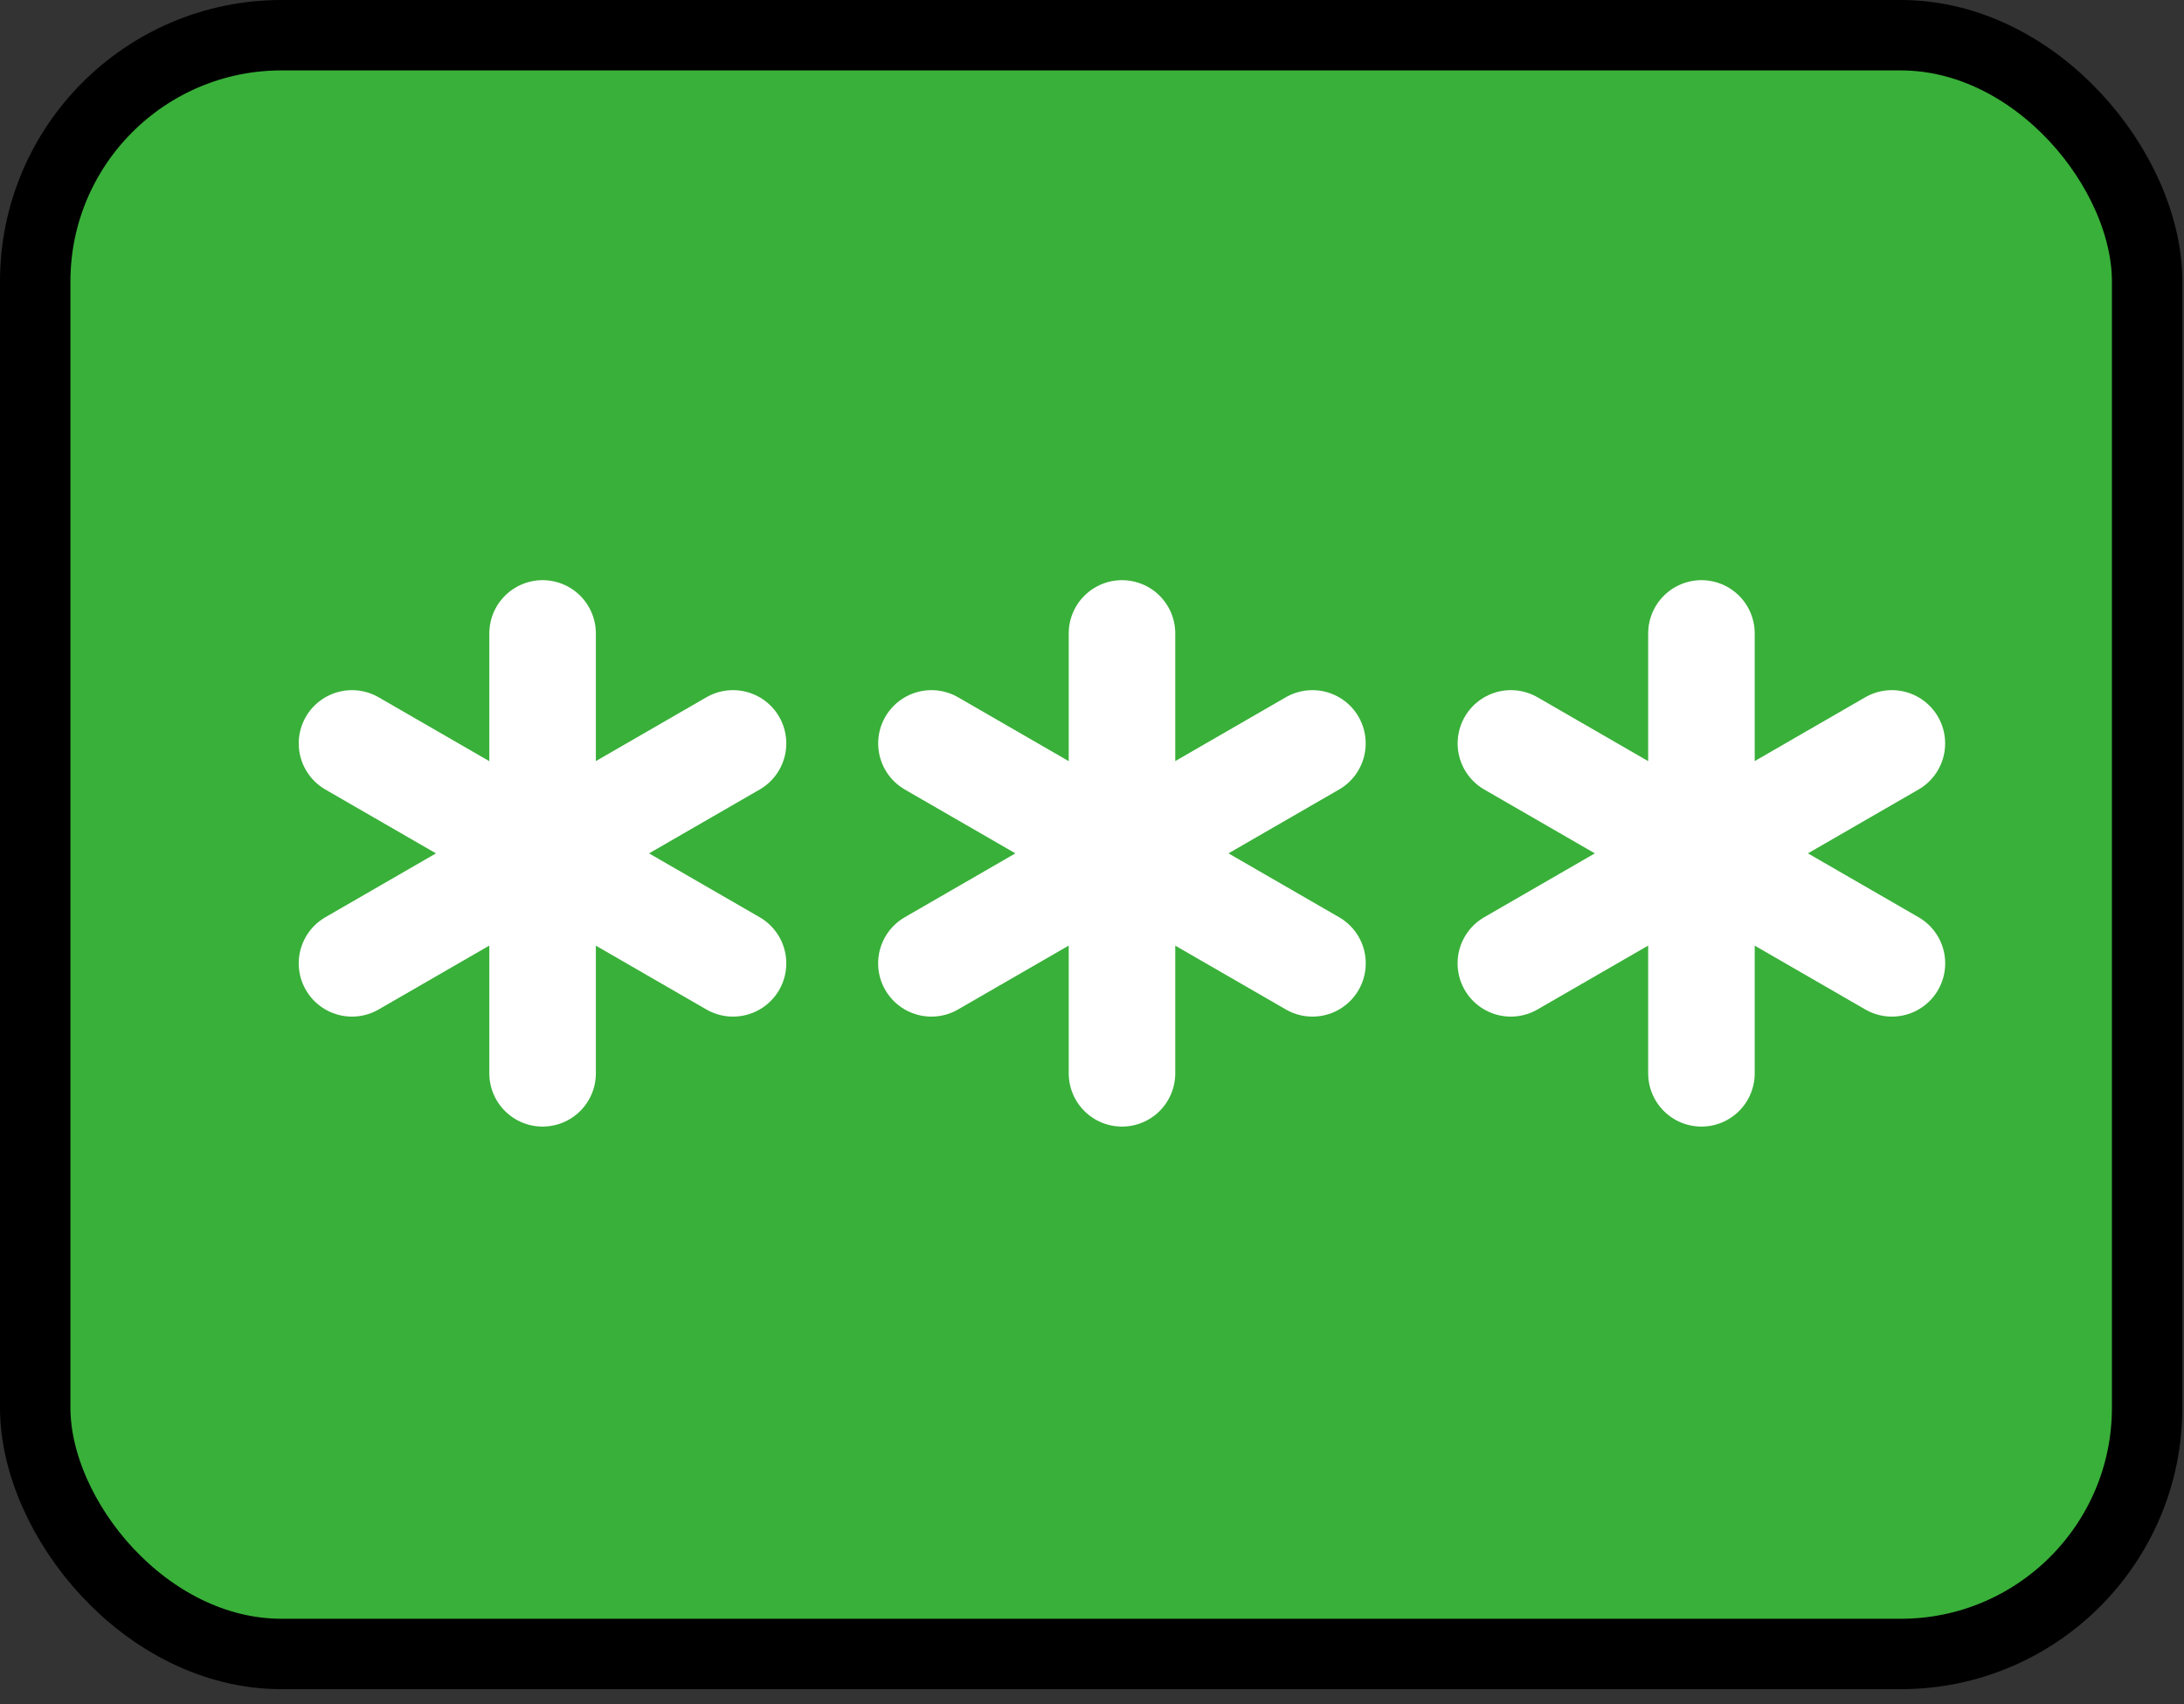
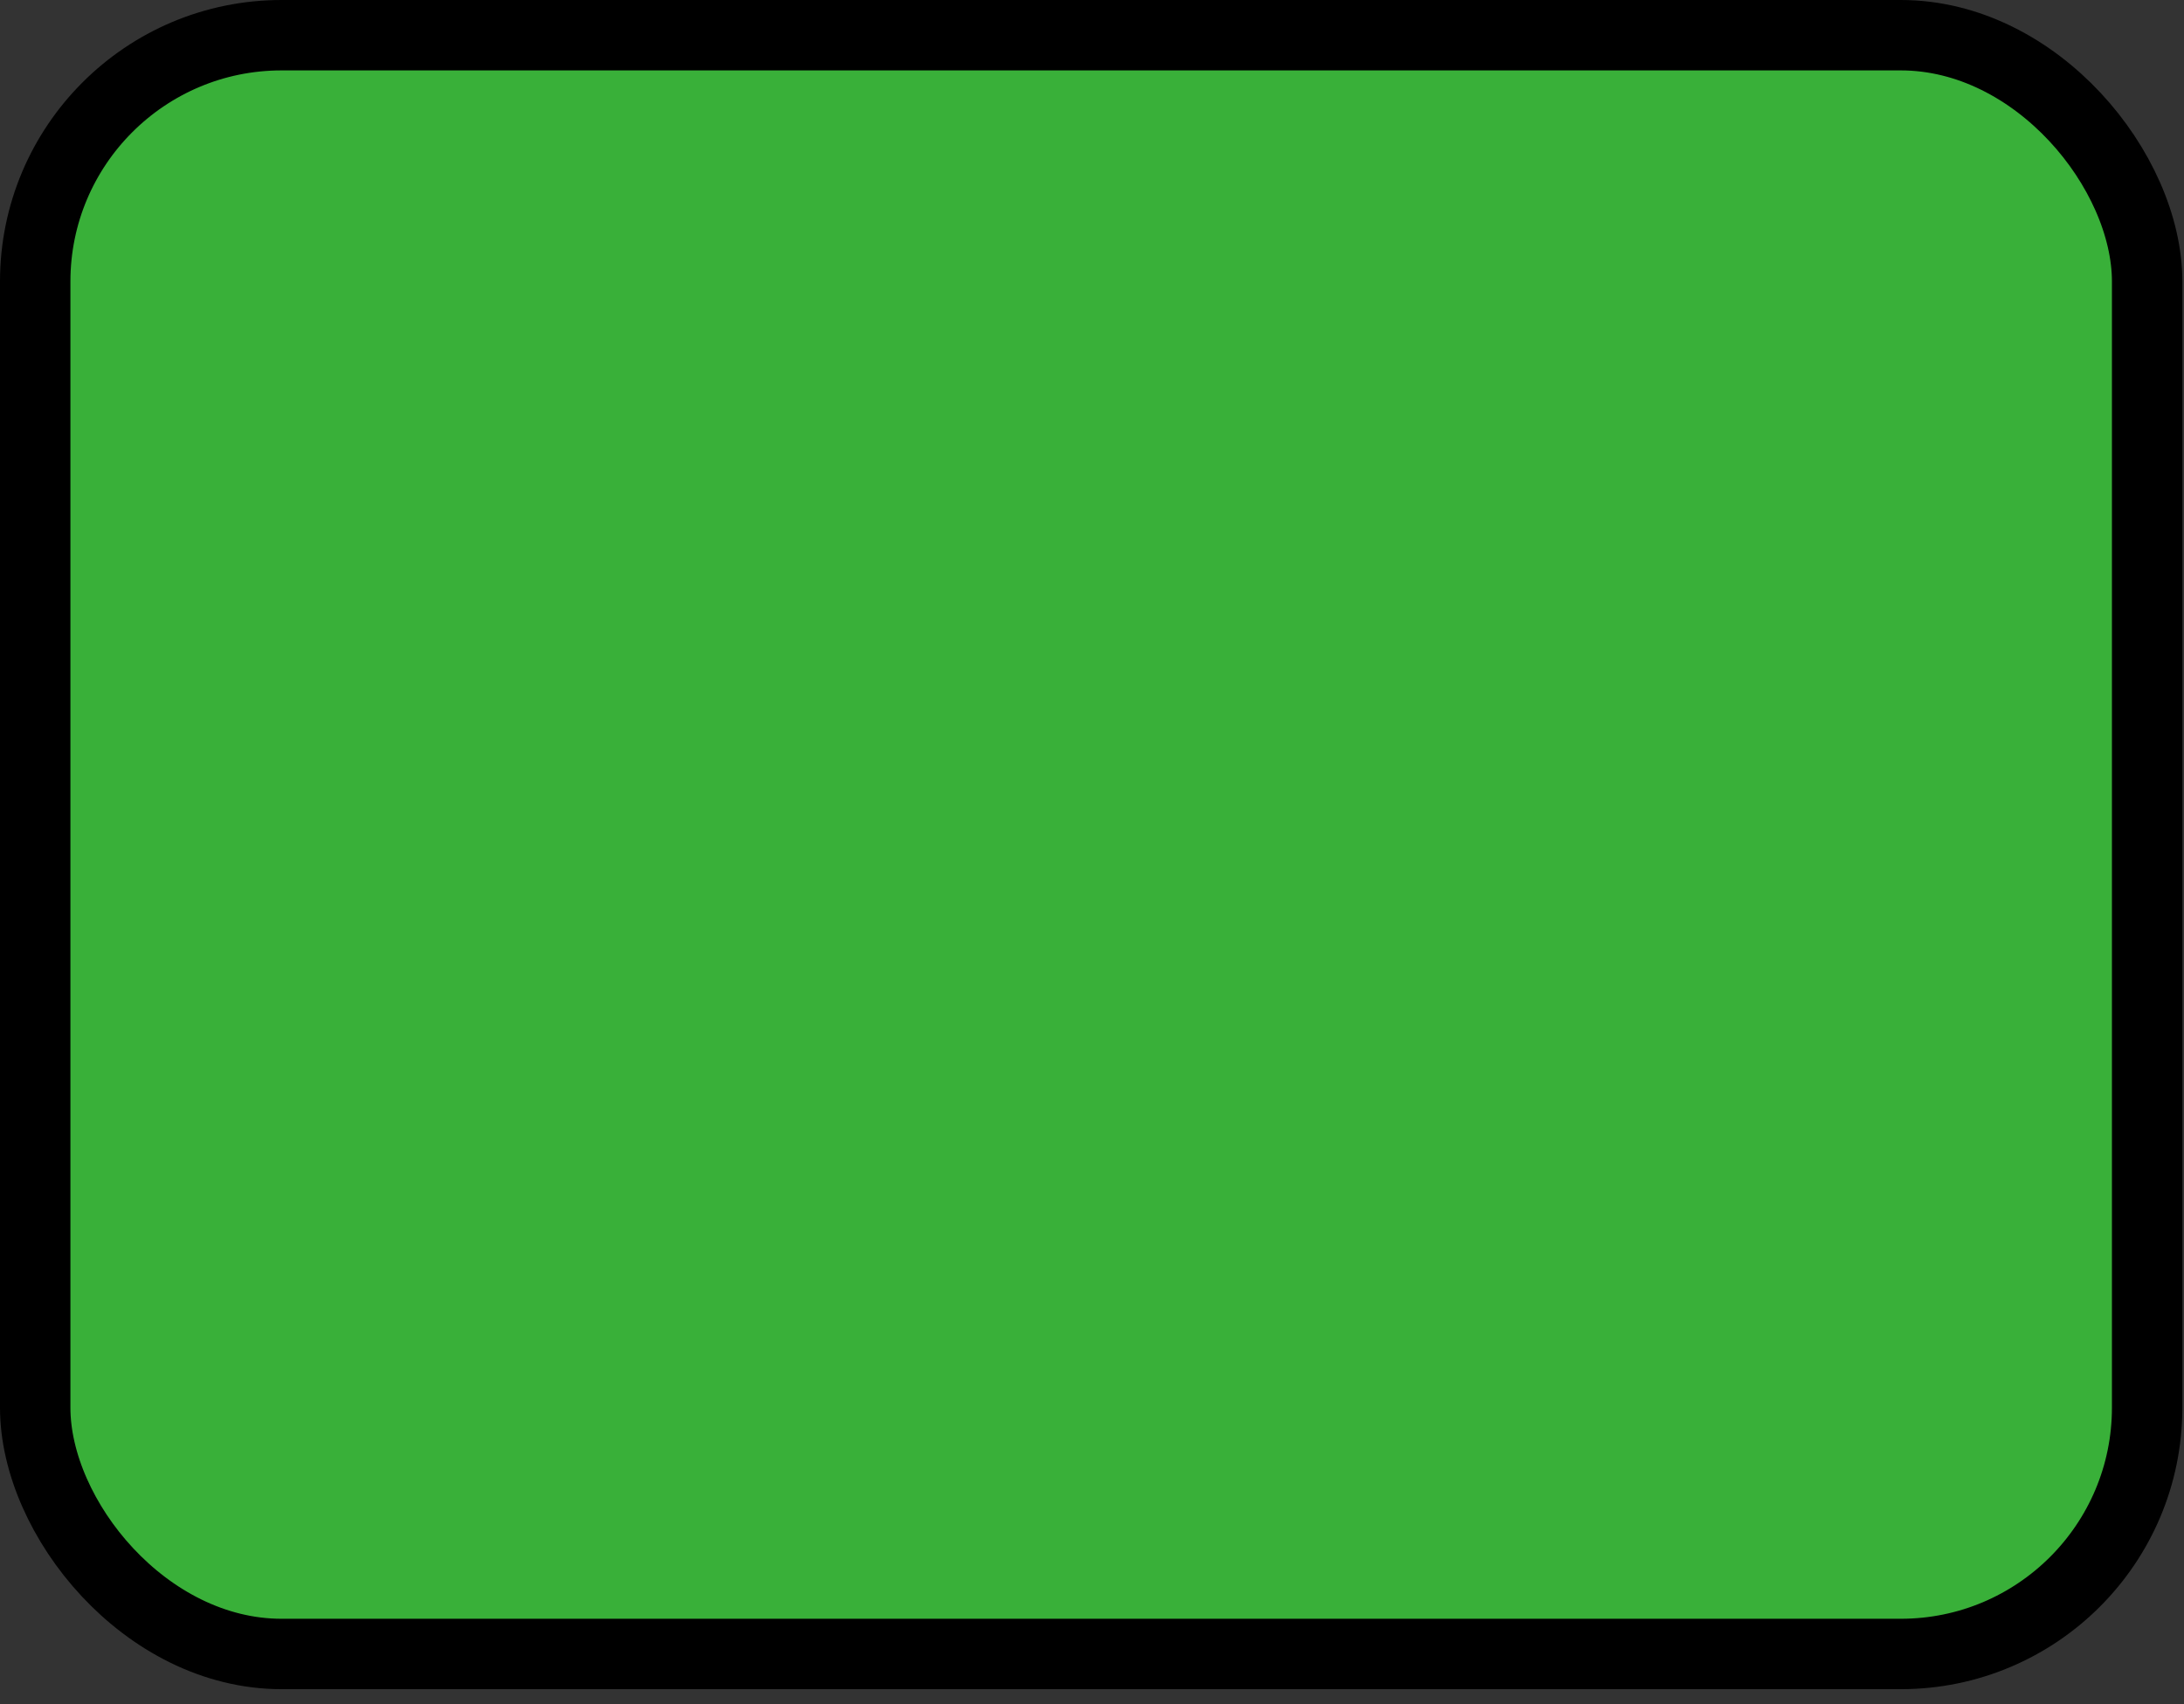
<svg xmlns="http://www.w3.org/2000/svg" width="41" height="32" viewBox="0 0 41 32" fill="none">
  <rect x="0" y="0" width="41" height="32" fill="#333333" stroke="none" />
  <rect x="0.661" y="0.661" width="39.647" height="30.396" rx="4.625" fill="#39B039" stroke="black" stroke-width="1.322" />
-   <path d="M21.063 11.894V20.154M17.486 13.959L24.639 18.089M24.638 13.959L17.485 18.089" stroke="white" stroke-width="2" stroke-linecap="round" />
-   <path d="M10.186 11.894V20.154M6.608 13.959L13.761 18.089M13.761 13.959L6.608 18.089" stroke="white" stroke-width="2" stroke-linecap="round" />
-   <path d="M31.941 11.894V20.154M28.364 13.959L35.517 18.089M35.516 13.959L28.363 18.089" stroke="white" stroke-width="2" stroke-linecap="round" />
</svg>